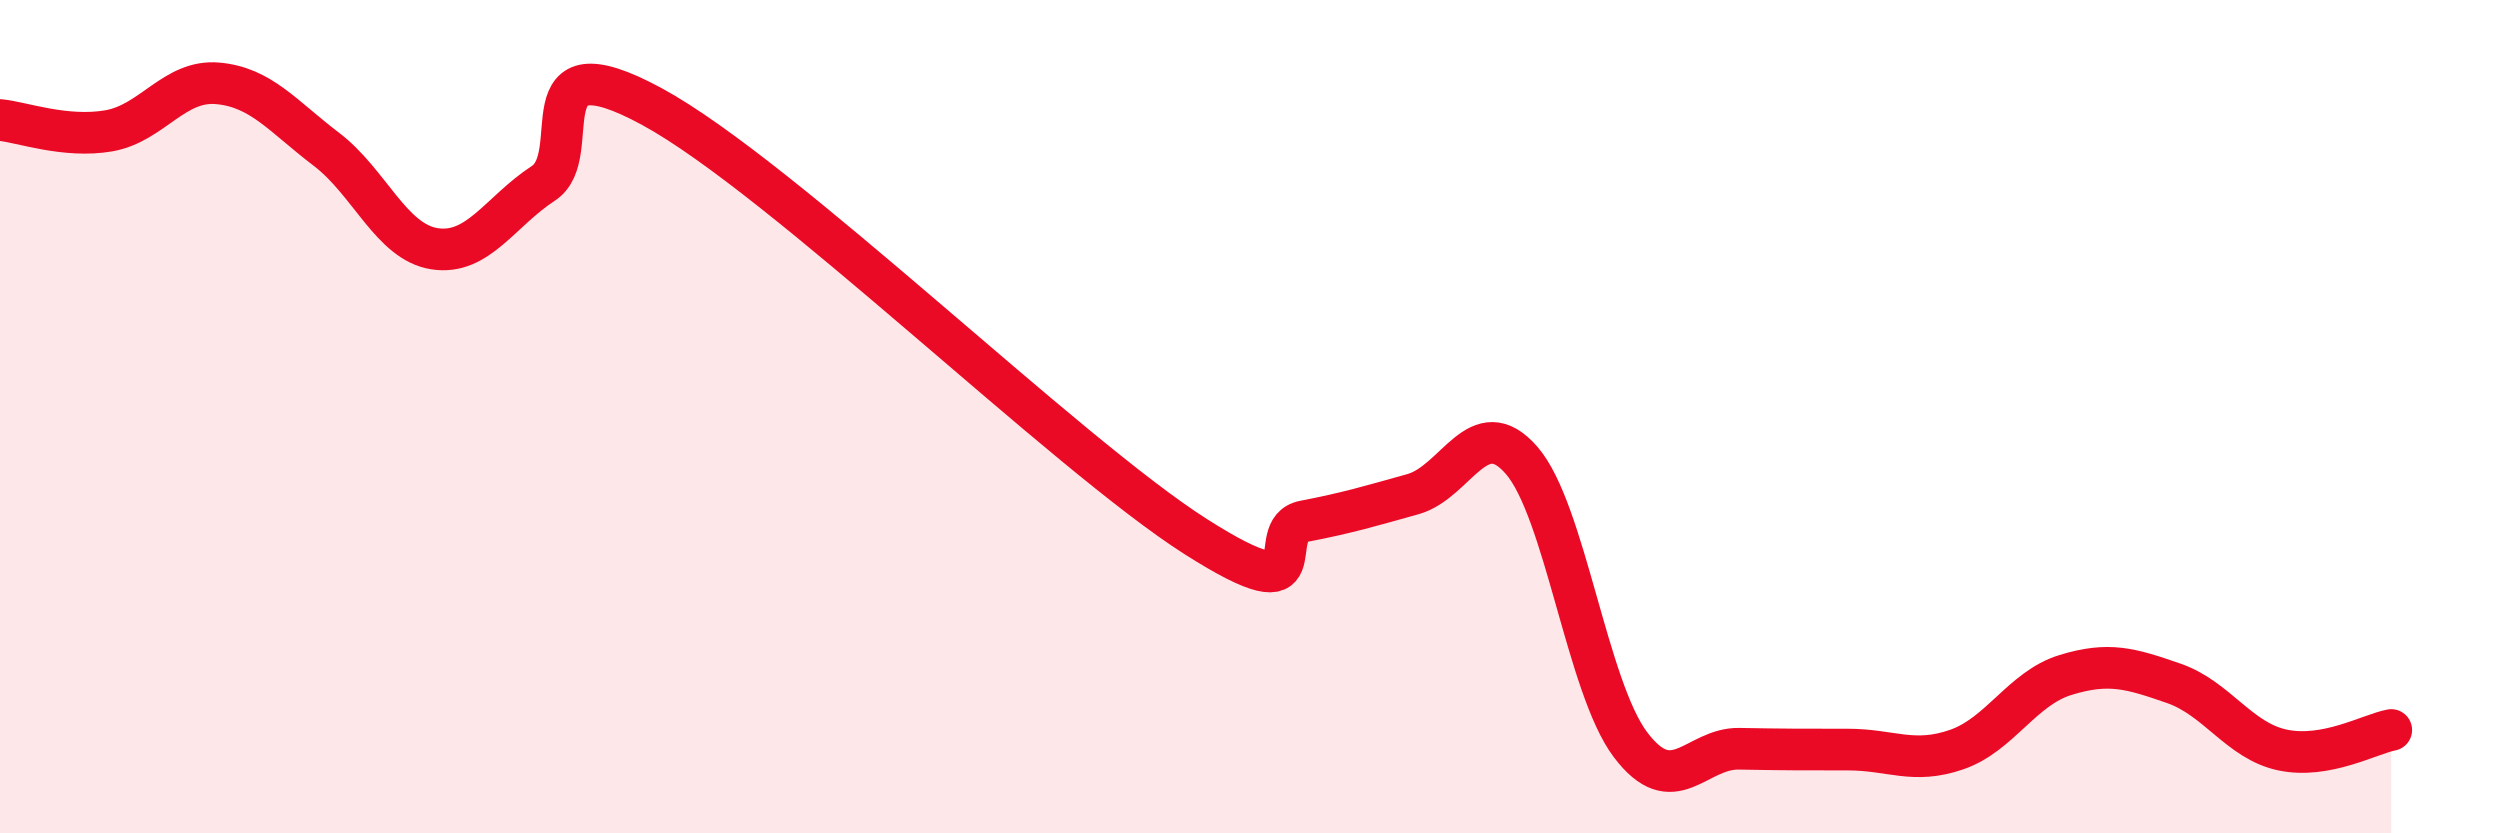
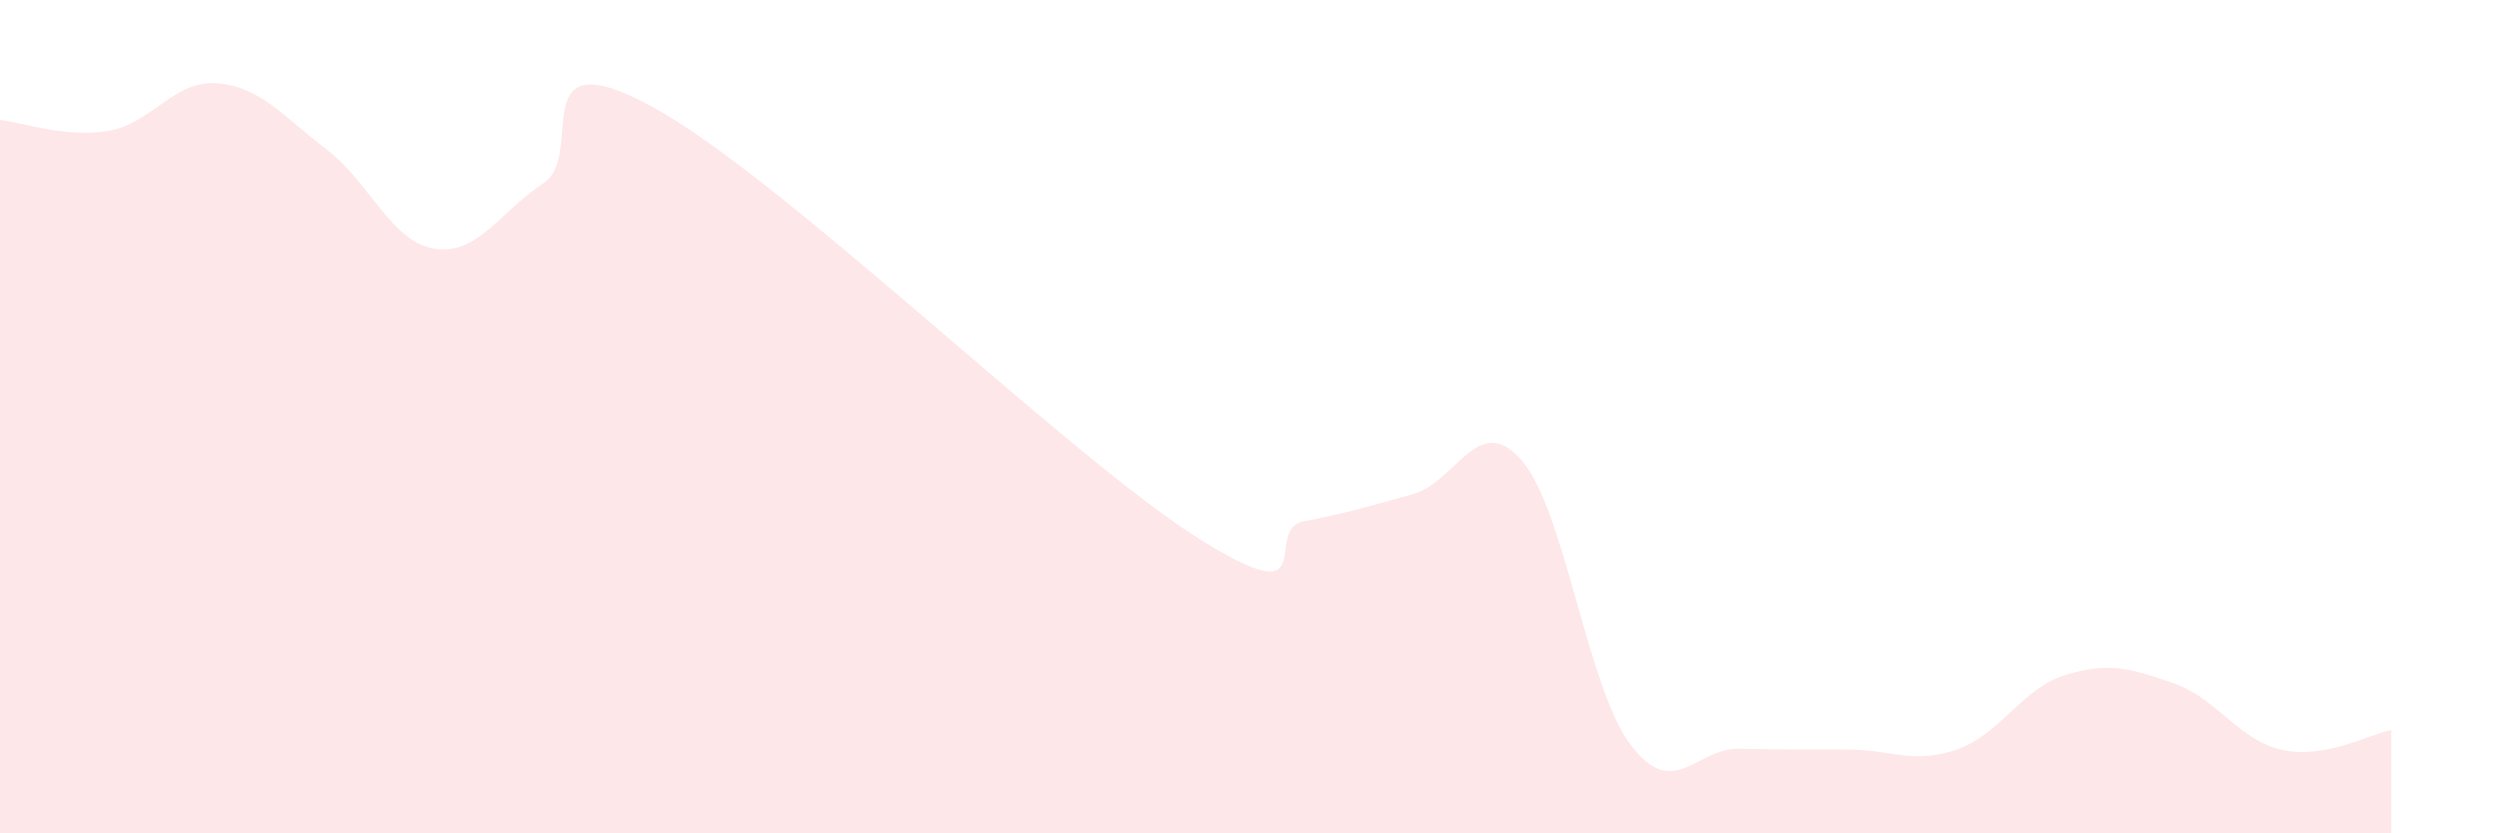
<svg xmlns="http://www.w3.org/2000/svg" width="60" height="20" viewBox="0 0 60 20">
  <path d="M 0,2.88 C 0.52,2.93 1.57,3.32 2.61,3.14 C 3.65,2.96 4.18,1.91 5.22,2 C 6.26,2.09 6.79,2.79 7.83,3.58 C 8.87,4.37 9.39,5.81 10.43,5.97 C 11.47,6.13 12,5.08 13.04,4.4 C 14.08,3.72 12.52,0.86 15.65,2.56 C 18.78,4.26 25.57,10.89 28.7,12.88 C 31.83,14.87 30.26,12.71 31.3,12.51 C 32.34,12.31 32.87,12.15 33.91,11.86 C 34.95,11.57 35.48,9.85 36.52,11.05 C 37.56,12.25 38.09,16.49 39.13,17.87 C 40.17,19.25 40.7,17.95 41.74,17.97 C 42.78,17.99 43.31,17.99 44.35,17.99 C 45.39,17.99 45.92,18.35 46.96,17.99 C 48,17.63 48.53,16.52 49.57,16.2 C 50.61,15.88 51.13,16.04 52.17,16.4 C 53.21,16.76 53.74,17.78 54.78,18 C 55.82,18.22 56.87,17.62 57.39,17.52L57.39 20L0 20Z" fill="#EB0A25" opacity="0.1" stroke-linecap="round" stroke-linejoin="round" />
-   <path d="M 0,2.88 C 0.52,2.93 1.57,3.32 2.61,3.14 C 3.65,2.96 4.18,1.91 5.22,2 C 6.26,2.09 6.79,2.79 7.83,3.58 C 8.87,4.37 9.39,5.81 10.43,5.97 C 11.47,6.13 12,5.08 13.04,4.4 C 14.08,3.72 12.52,0.86 15.65,2.56 C 18.78,4.26 25.57,10.89 28.7,12.88 C 31.83,14.87 30.26,12.71 31.3,12.51 C 32.34,12.31 32.87,12.15 33.91,11.86 C 34.95,11.57 35.48,9.85 36.52,11.05 C 37.56,12.25 38.09,16.49 39.13,17.87 C 40.17,19.25 40.7,17.95 41.74,17.97 C 42.78,17.99 43.31,17.99 44.35,17.99 C 45.39,17.99 45.92,18.35 46.96,17.99 C 48,17.63 48.53,16.52 49.57,16.2 C 50.61,15.88 51.13,16.04 52.17,16.4 C 53.21,16.76 53.74,17.78 54.78,18 C 55.82,18.22 56.87,17.62 57.39,17.52" stroke="#EB0A25" stroke-width="1" fill="none" stroke-linecap="round" stroke-linejoin="round" />
</svg>